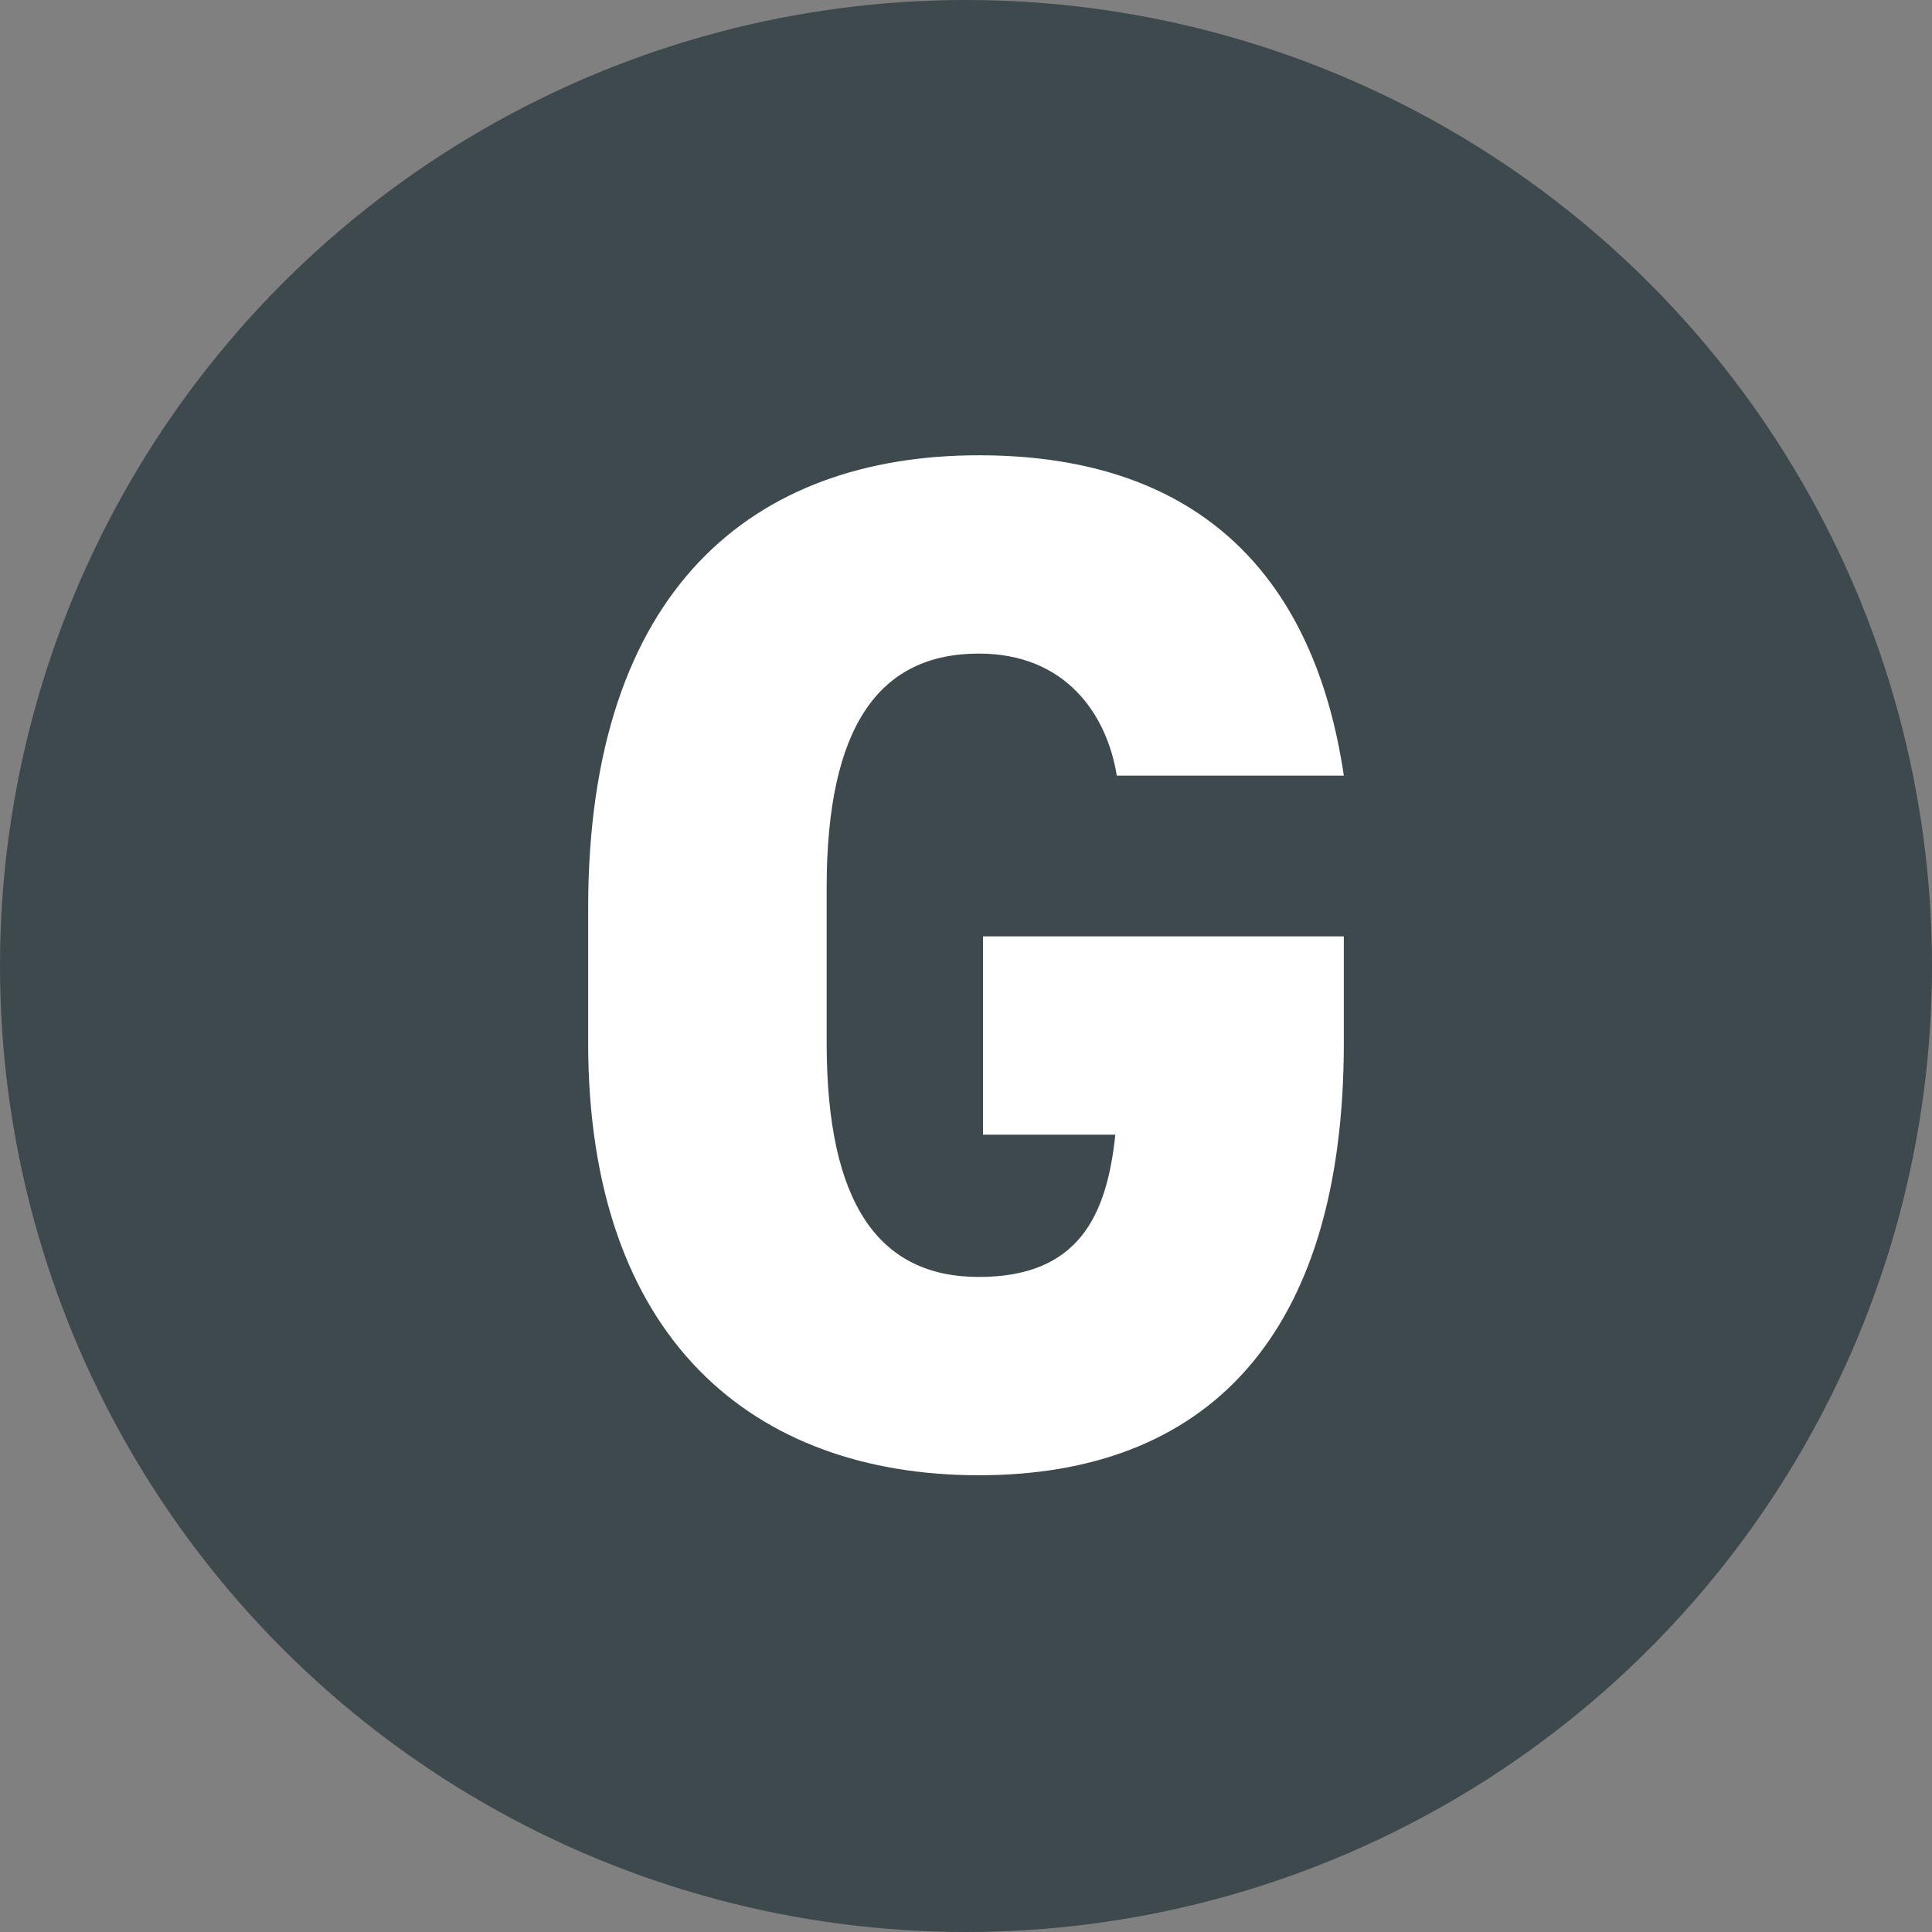
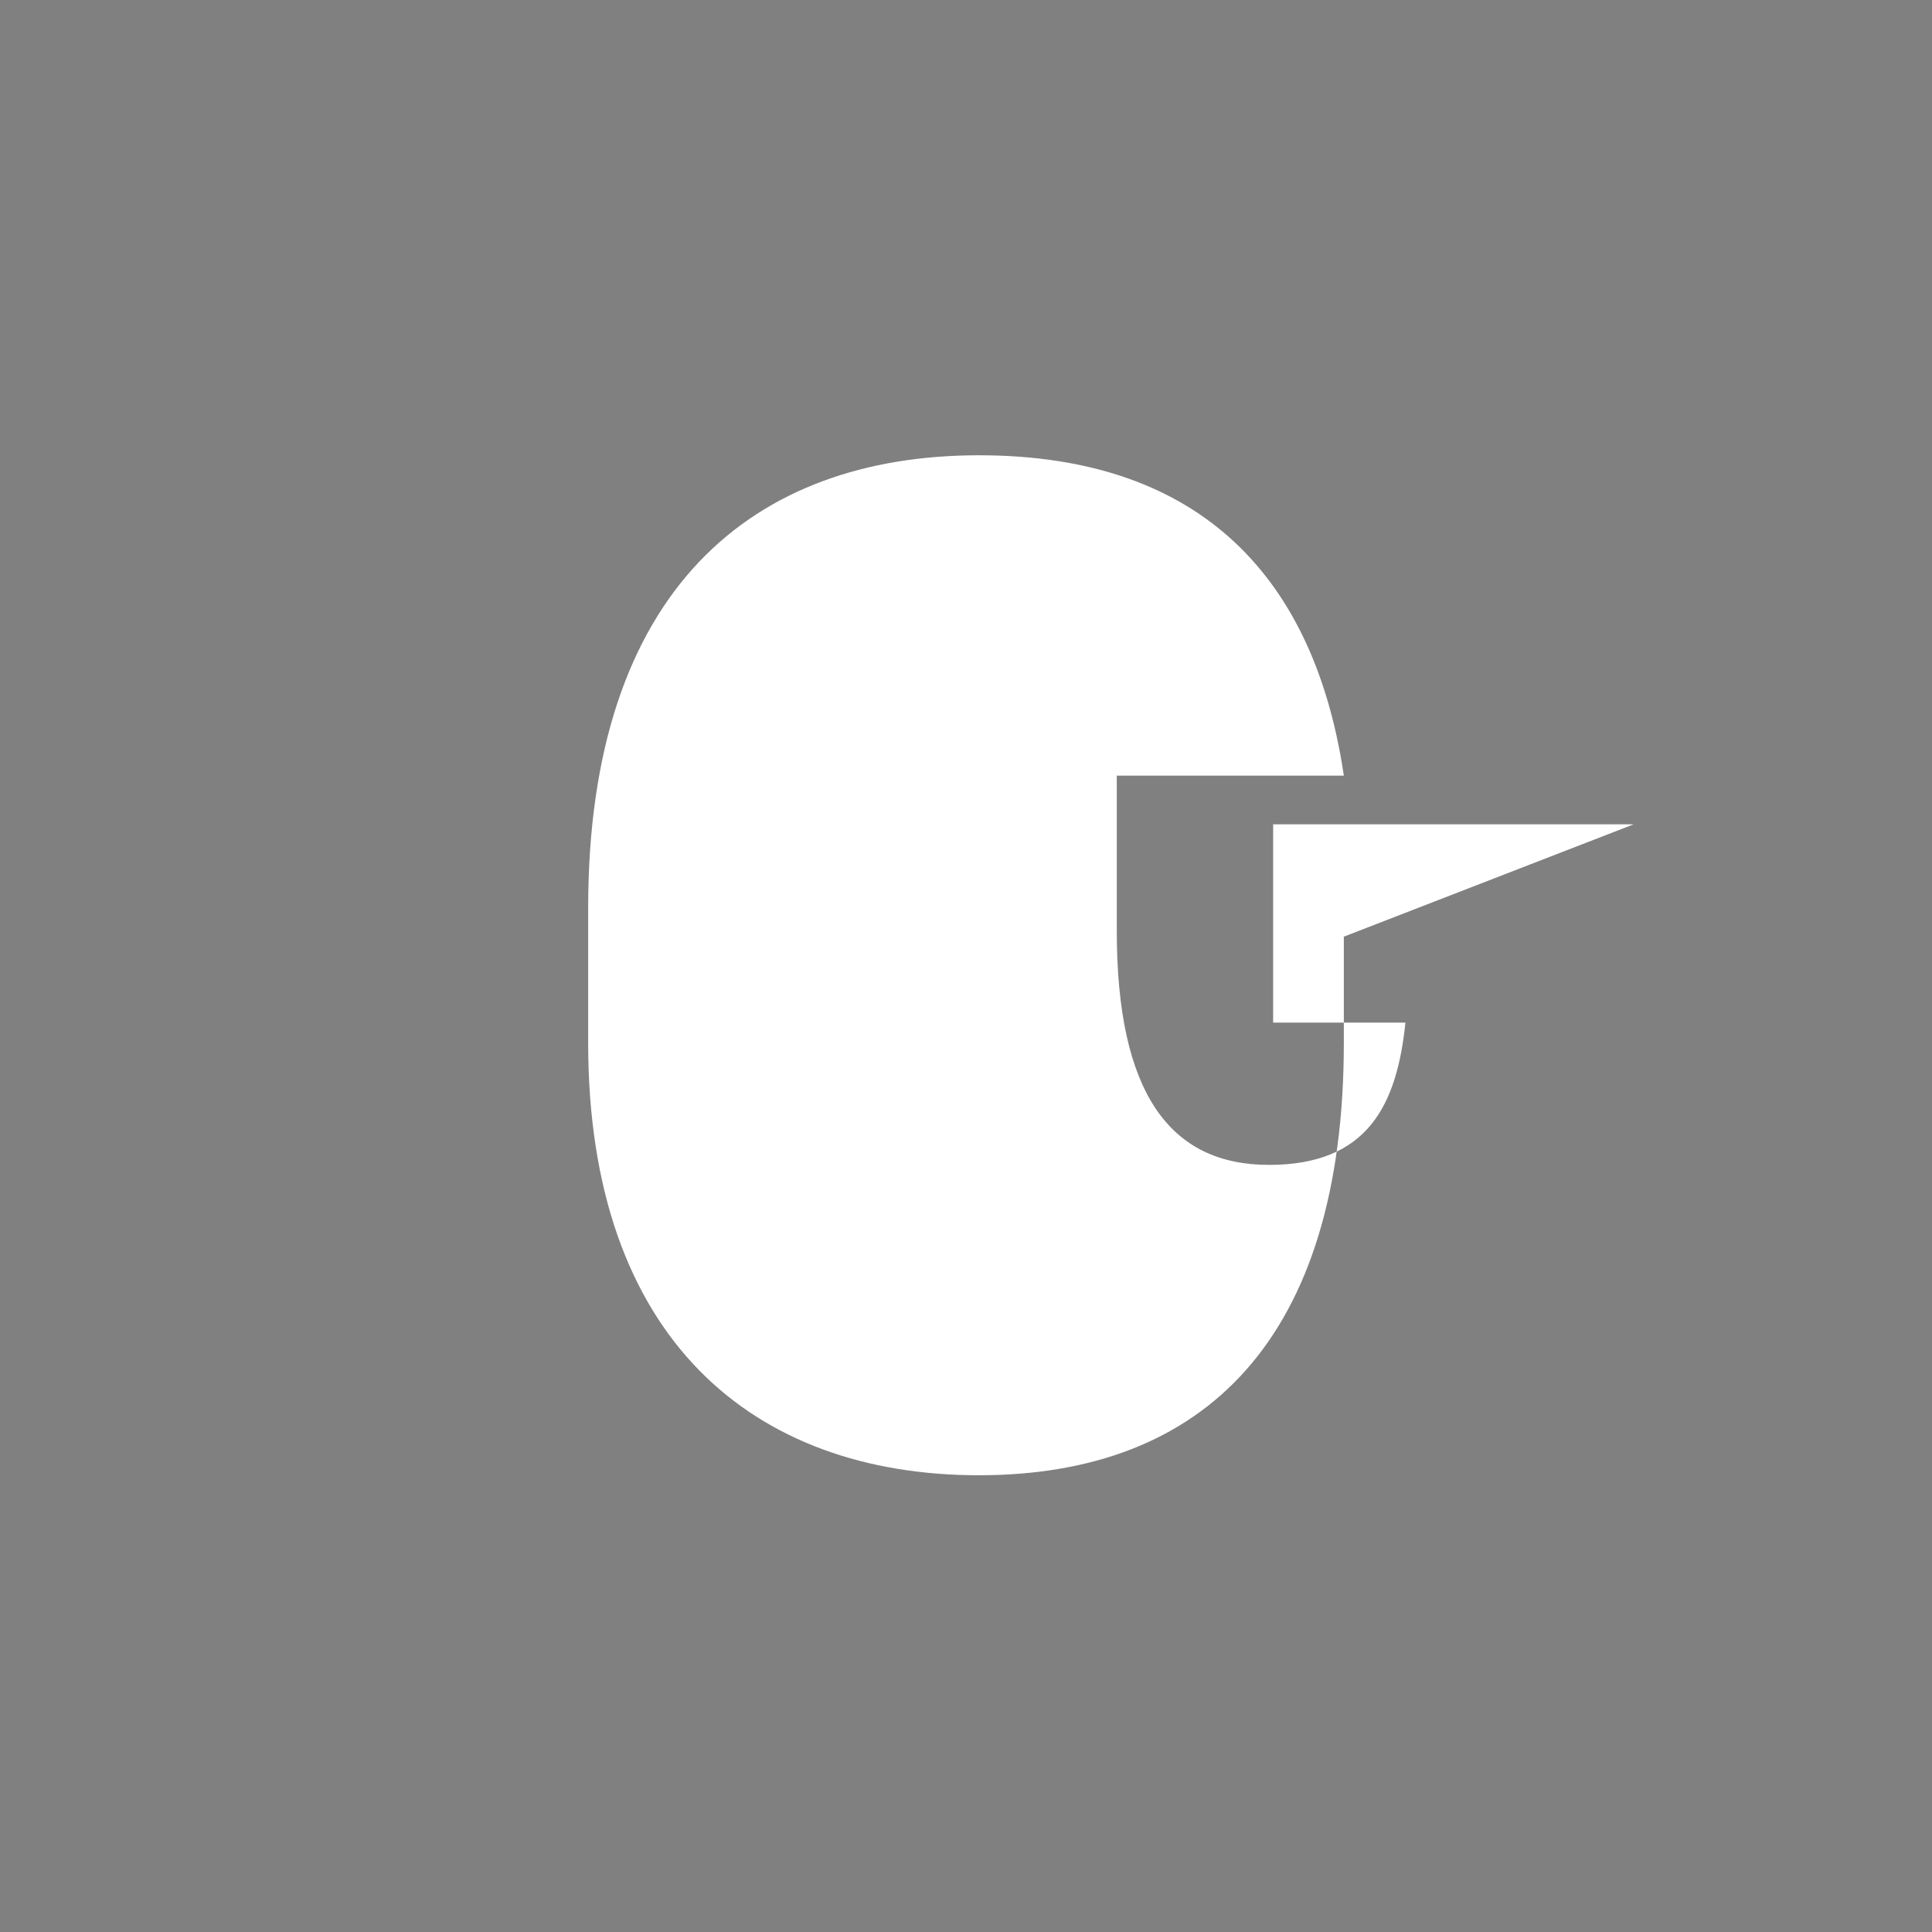
<svg xmlns="http://www.w3.org/2000/svg" id="Layer_1" data-name="Layer 1" viewBox="0 0 65.86 65.86">
  <rect x="0" y="0" width="65.86" height="65.86" fill="#808080" stroke="none" />
  <defs>
    <style> .cls-1 { fill: #fff; } .cls-2 { fill: #3d494d; } </style>
  </defs>
-   <circle class="cls-2" cx="32.93" cy="32.93" r="32.93" />
-   <path class="cls-1" d="m45.81,31.93v3.62c0,10.09-4.75,14.74-12.44,14.74s-13.32-4.65-13.32-14.74v-4.6c0-10.87,5.63-15.43,13.32-15.43s11.46,4.31,12.44,10.92h-7.74c-.34-2.11-1.76-4.16-4.7-4.16-3.38,0-5.19,2.45-5.19,7.98v5.29c0,5.53,1.81,7.98,5.19,7.98s4.36-2.06,4.65-4.85h-4.51v-6.76h12.29Z" />
+   <path class="cls-1" d="m45.81,31.93v3.62c0,10.09-4.75,14.74-12.44,14.74s-13.32-4.65-13.32-14.74v-4.6c0-10.87,5.63-15.43,13.32-15.43s11.46,4.31,12.44,10.92h-7.74v5.29c0,5.53,1.81,7.98,5.19,7.98s4.36-2.06,4.65-4.85h-4.51v-6.76h12.29Z" />
</svg>